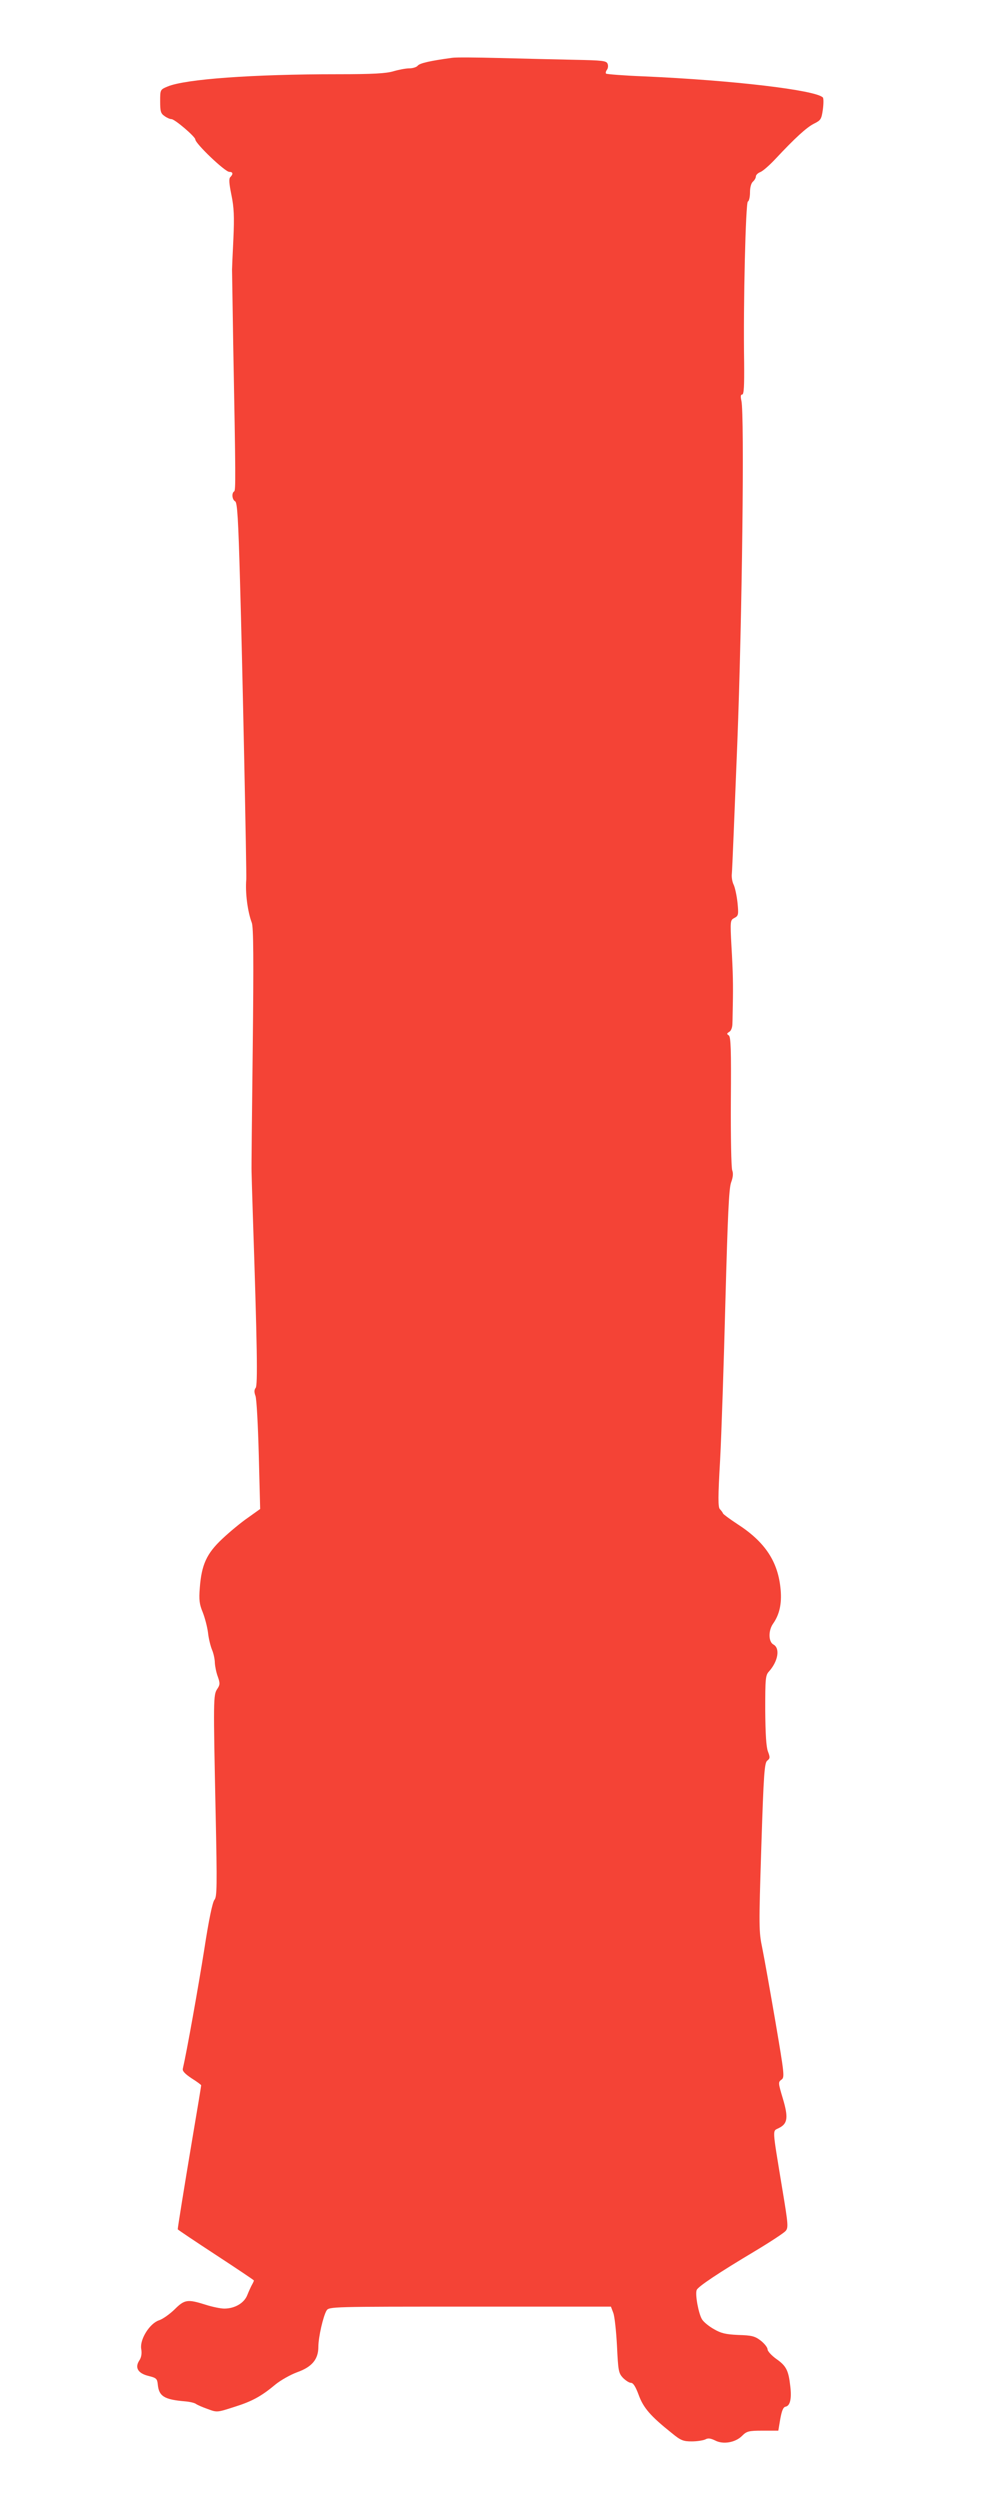
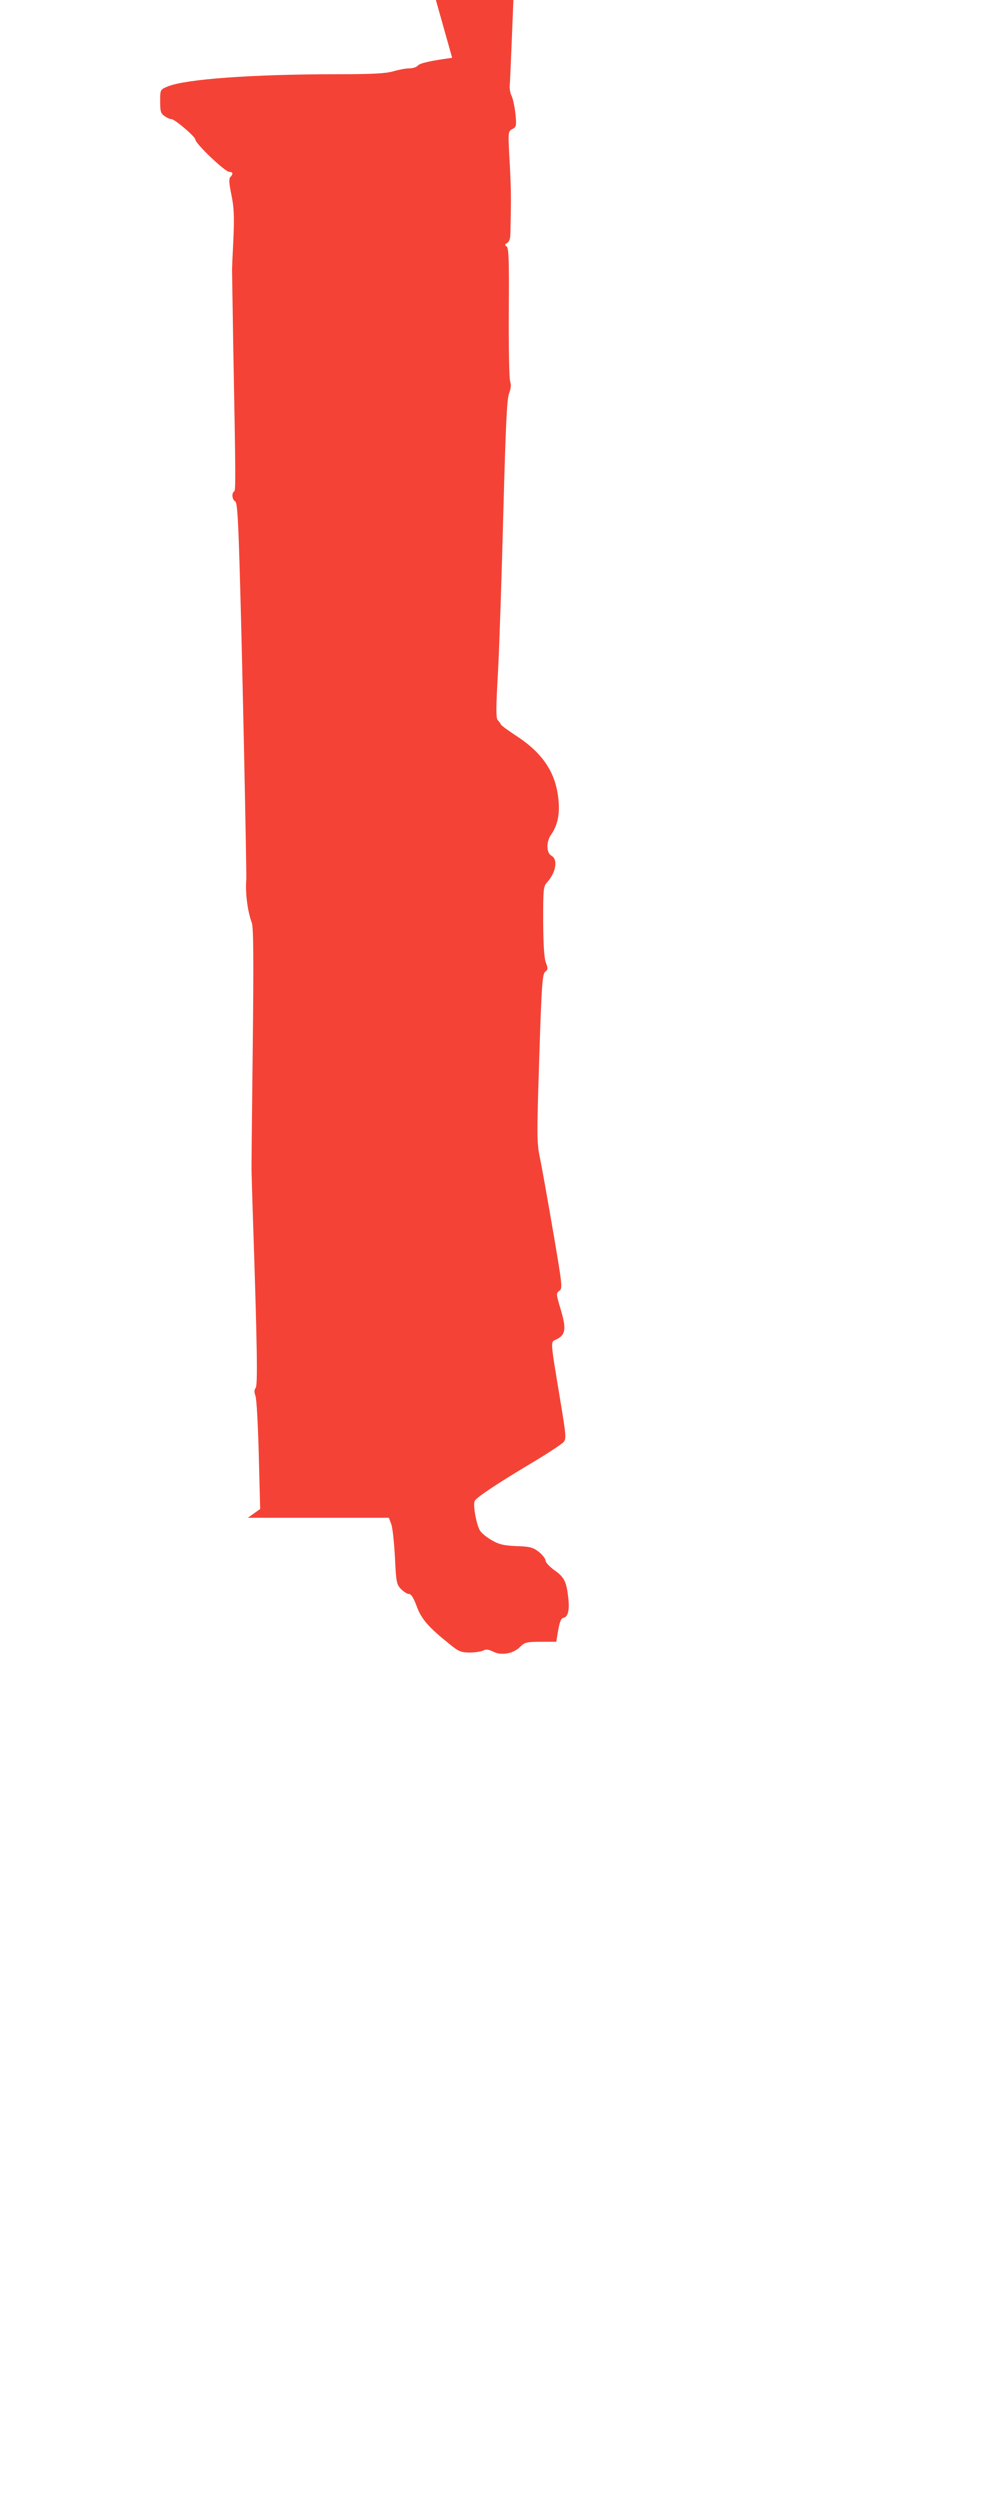
<svg xmlns="http://www.w3.org/2000/svg" version="1.0" width="512pt" height="1280pt" viewBox="0 0 512 1280" preserveAspectRatio="xMidYMid meet">
  <g transform="translate(0,1280) scale(0.1,-0.1)" fill="#f44336" stroke="none">
-     <path d="M2315 12504 c-110 -15 -165 -27 -176 -40 -6 -8 -26 -14 -44 -14 -17 0 -54 -7 -81 -15 -37 -11 -105 -15 -284 -15 -438 0 -782 -25 -872 -63 -38 -16 -38 -16 -38 -76 0 -51 3 -62 22 -75 12 -9 28 -16 36 -16 17 0 122 -90 122 -104 0 -21 152 -166 174 -166 19 0 21 -11 5 -27 -8 -8 -6 -33 6 -92 13 -63 15 -110 10 -223 -4 -79 -7 -150 -7 -158 0 -8 3 -179 6 -380 13 -689 13 -750 5 -756 -14 -8 -11 -42 5 -51 11 -6 16 -89 25 -413 12 -409 34 -1490 32 -1522 -6 -70 7 -166 28 -222 9 -21 10 -195 5 -640 -4 -336 -7 -622 -6 -636 0 -14 3 -106 6 -205 23 -689 26 -888 15 -901 -8 -10 -8 -22 -1 -41 6 -16 13 -152 17 -304 l7 -275 -63 -45 c-35 -24 -94 -73 -131 -108 -80 -75 -106 -132 -115 -250 -5 -63 -2 -85 15 -126 11 -28 23 -74 27 -104 3 -30 13 -70 21 -89 8 -19 14 -49 14 -66 1 -17 7 -49 15 -70 12 -34 12 -42 -3 -64 -20 -30 -20 -55 -8 -634 8 -377 7 -430 -6 -445 -10 -12 -29 -103 -52 -253 -30 -190 -90 -526 -110 -612 -3 -12 12 -27 45 -49 27 -17 49 -33 49 -36 0 -3 -20 -125 -45 -272 -42 -250 -75 -456 -75 -465 0 -2 88 -61 195 -131 107 -70 195 -129 195 -131 0 -2 -4 -12 -10 -22 -5 -9 -16 -33 -24 -53 -16 -41 -64 -69 -118 -69 -18 0 -62 9 -96 20 -92 29 -107 27 -159 -25 -25 -24 -60 -49 -79 -55 -48 -16 -99 -98 -91 -146 4 -24 1 -44 -10 -60 -24 -37 -6 -66 48 -79 40 -10 44 -14 47 -45 6 -59 33 -76 140 -85 24 -2 49 -8 55 -13 7 -5 34 -17 60 -26 48 -18 48 -18 135 10 93 29 140 55 213 116 26 21 75 49 110 62 76 27 109 66 109 130 0 50 25 158 42 186 13 20 23 20 734 20 l722 0 12 -32 c7 -18 15 -95 19 -170 6 -126 8 -138 30 -162 14 -14 32 -26 41 -26 12 0 24 -19 40 -62 24 -66 60 -108 169 -195 46 -38 59 -43 103 -43 27 0 58 5 69 10 14 8 27 6 50 -5 41 -22 104 -11 138 23 24 24 33 27 106 27 l80 0 10 60 c8 43 15 61 28 63 23 5 31 42 23 107 -9 79 -21 102 -71 137 -25 18 -45 40 -45 49 0 10 -16 30 -35 45 -30 23 -46 27 -115 29 -66 3 -89 9 -125 30 -25 14 -52 36 -60 49 -18 27 -37 129 -28 151 6 17 107 85 303 202 75 45 143 90 152 100 15 17 14 32 -17 218 -53 323 -51 291 -16 310 44 22 48 54 19 151 -24 80 -24 84 -7 96 17 12 15 27 -31 298 -27 157 -57 326 -67 375 -18 86 -18 110 -5 520 12 376 16 431 31 441 14 11 14 17 3 46 -9 23 -13 89 -14 211 0 164 1 180 20 200 46 52 57 118 22 137 -26 14 -27 72 -1 108 32 46 44 101 38 171 -12 144 -79 246 -222 338 -38 25 -72 50 -73 54 -2 5 -9 15 -16 22 -10 9 -10 63 1 252 7 132 19 497 27 810 12 441 18 579 29 610 10 27 12 47 6 63 -5 13 -8 172 -7 354 2 265 0 331 -11 337 -11 7 -10 10 3 18 9 5 16 22 16 43 1 19 1 62 2 95 2 101 1 165 -7 302 -7 129 -6 132 15 143 21 11 22 17 16 79 -4 36 -13 78 -20 92 -7 14 -11 39 -9 55 2 16 14 317 28 669 25 645 37 1683 21 1753 -5 22 -4 32 4 32 9 0 11 44 10 163 -5 301 8 821 19 825 6 2 11 23 11 47 0 26 6 47 15 55 8 7 15 19 15 26 0 8 10 18 23 23 13 5 47 35 77 67 101 108 160 162 198 181 34 17 38 22 45 72 4 30 4 58 0 62 -38 38 -461 88 -916 108 -103 4 -190 11 -194 14 -3 4 -1 12 4 19 6 7 8 21 4 31 -6 16 -24 18 -176 21 -94 2 -264 6 -380 9 -115 3 -223 4 -240 1z" />
+     <path d="M2315 12504 c-110 -15 -165 -27 -176 -40 -6 -8 -26 -14 -44 -14 -17 0 -54 -7 -81 -15 -37 -11 -105 -15 -284 -15 -438 0 -782 -25 -872 -63 -38 -16 -38 -16 -38 -76 0 -51 3 -62 22 -75 12 -9 28 -16 36 -16 17 0 122 -90 122 -104 0 -21 152 -166 174 -166 19 0 21 -11 5 -27 -8 -8 -6 -33 6 -92 13 -63 15 -110 10 -223 -4 -79 -7 -150 -7 -158 0 -8 3 -179 6 -380 13 -689 13 -750 5 -756 -14 -8 -11 -42 5 -51 11 -6 16 -89 25 -413 12 -409 34 -1490 32 -1522 -6 -70 7 -166 28 -222 9 -21 10 -195 5 -640 -4 -336 -7 -622 -6 -636 0 -14 3 -106 6 -205 23 -689 26 -888 15 -901 -8 -10 -8 -22 -1 -41 6 -16 13 -152 17 -304 l7 -275 -63 -45 l722 0 12 -32 c7 -18 15 -95 19 -170 6 -126 8 -138 30 -162 14 -14 32 -26 41 -26 12 0 24 -19 40 -62 24 -66 60 -108 169 -195 46 -38 59 -43 103 -43 27 0 58 5 69 10 14 8 27 6 50 -5 41 -22 104 -11 138 23 24 24 33 27 106 27 l80 0 10 60 c8 43 15 61 28 63 23 5 31 42 23 107 -9 79 -21 102 -71 137 -25 18 -45 40 -45 49 0 10 -16 30 -35 45 -30 23 -46 27 -115 29 -66 3 -89 9 -125 30 -25 14 -52 36 -60 49 -18 27 -37 129 -28 151 6 17 107 85 303 202 75 45 143 90 152 100 15 17 14 32 -17 218 -53 323 -51 291 -16 310 44 22 48 54 19 151 -24 80 -24 84 -7 96 17 12 15 27 -31 298 -27 157 -57 326 -67 375 -18 86 -18 110 -5 520 12 376 16 431 31 441 14 11 14 17 3 46 -9 23 -13 89 -14 211 0 164 1 180 20 200 46 52 57 118 22 137 -26 14 -27 72 -1 108 32 46 44 101 38 171 -12 144 -79 246 -222 338 -38 25 -72 50 -73 54 -2 5 -9 15 -16 22 -10 9 -10 63 1 252 7 132 19 497 27 810 12 441 18 579 29 610 10 27 12 47 6 63 -5 13 -8 172 -7 354 2 265 0 331 -11 337 -11 7 -10 10 3 18 9 5 16 22 16 43 1 19 1 62 2 95 2 101 1 165 -7 302 -7 129 -6 132 15 143 21 11 22 17 16 79 -4 36 -13 78 -20 92 -7 14 -11 39 -9 55 2 16 14 317 28 669 25 645 37 1683 21 1753 -5 22 -4 32 4 32 9 0 11 44 10 163 -5 301 8 821 19 825 6 2 11 23 11 47 0 26 6 47 15 55 8 7 15 19 15 26 0 8 10 18 23 23 13 5 47 35 77 67 101 108 160 162 198 181 34 17 38 22 45 72 4 30 4 58 0 62 -38 38 -461 88 -916 108 -103 4 -190 11 -194 14 -3 4 -1 12 4 19 6 7 8 21 4 31 -6 16 -24 18 -176 21 -94 2 -264 6 -380 9 -115 3 -223 4 -240 1z" />
  </g>
</svg>